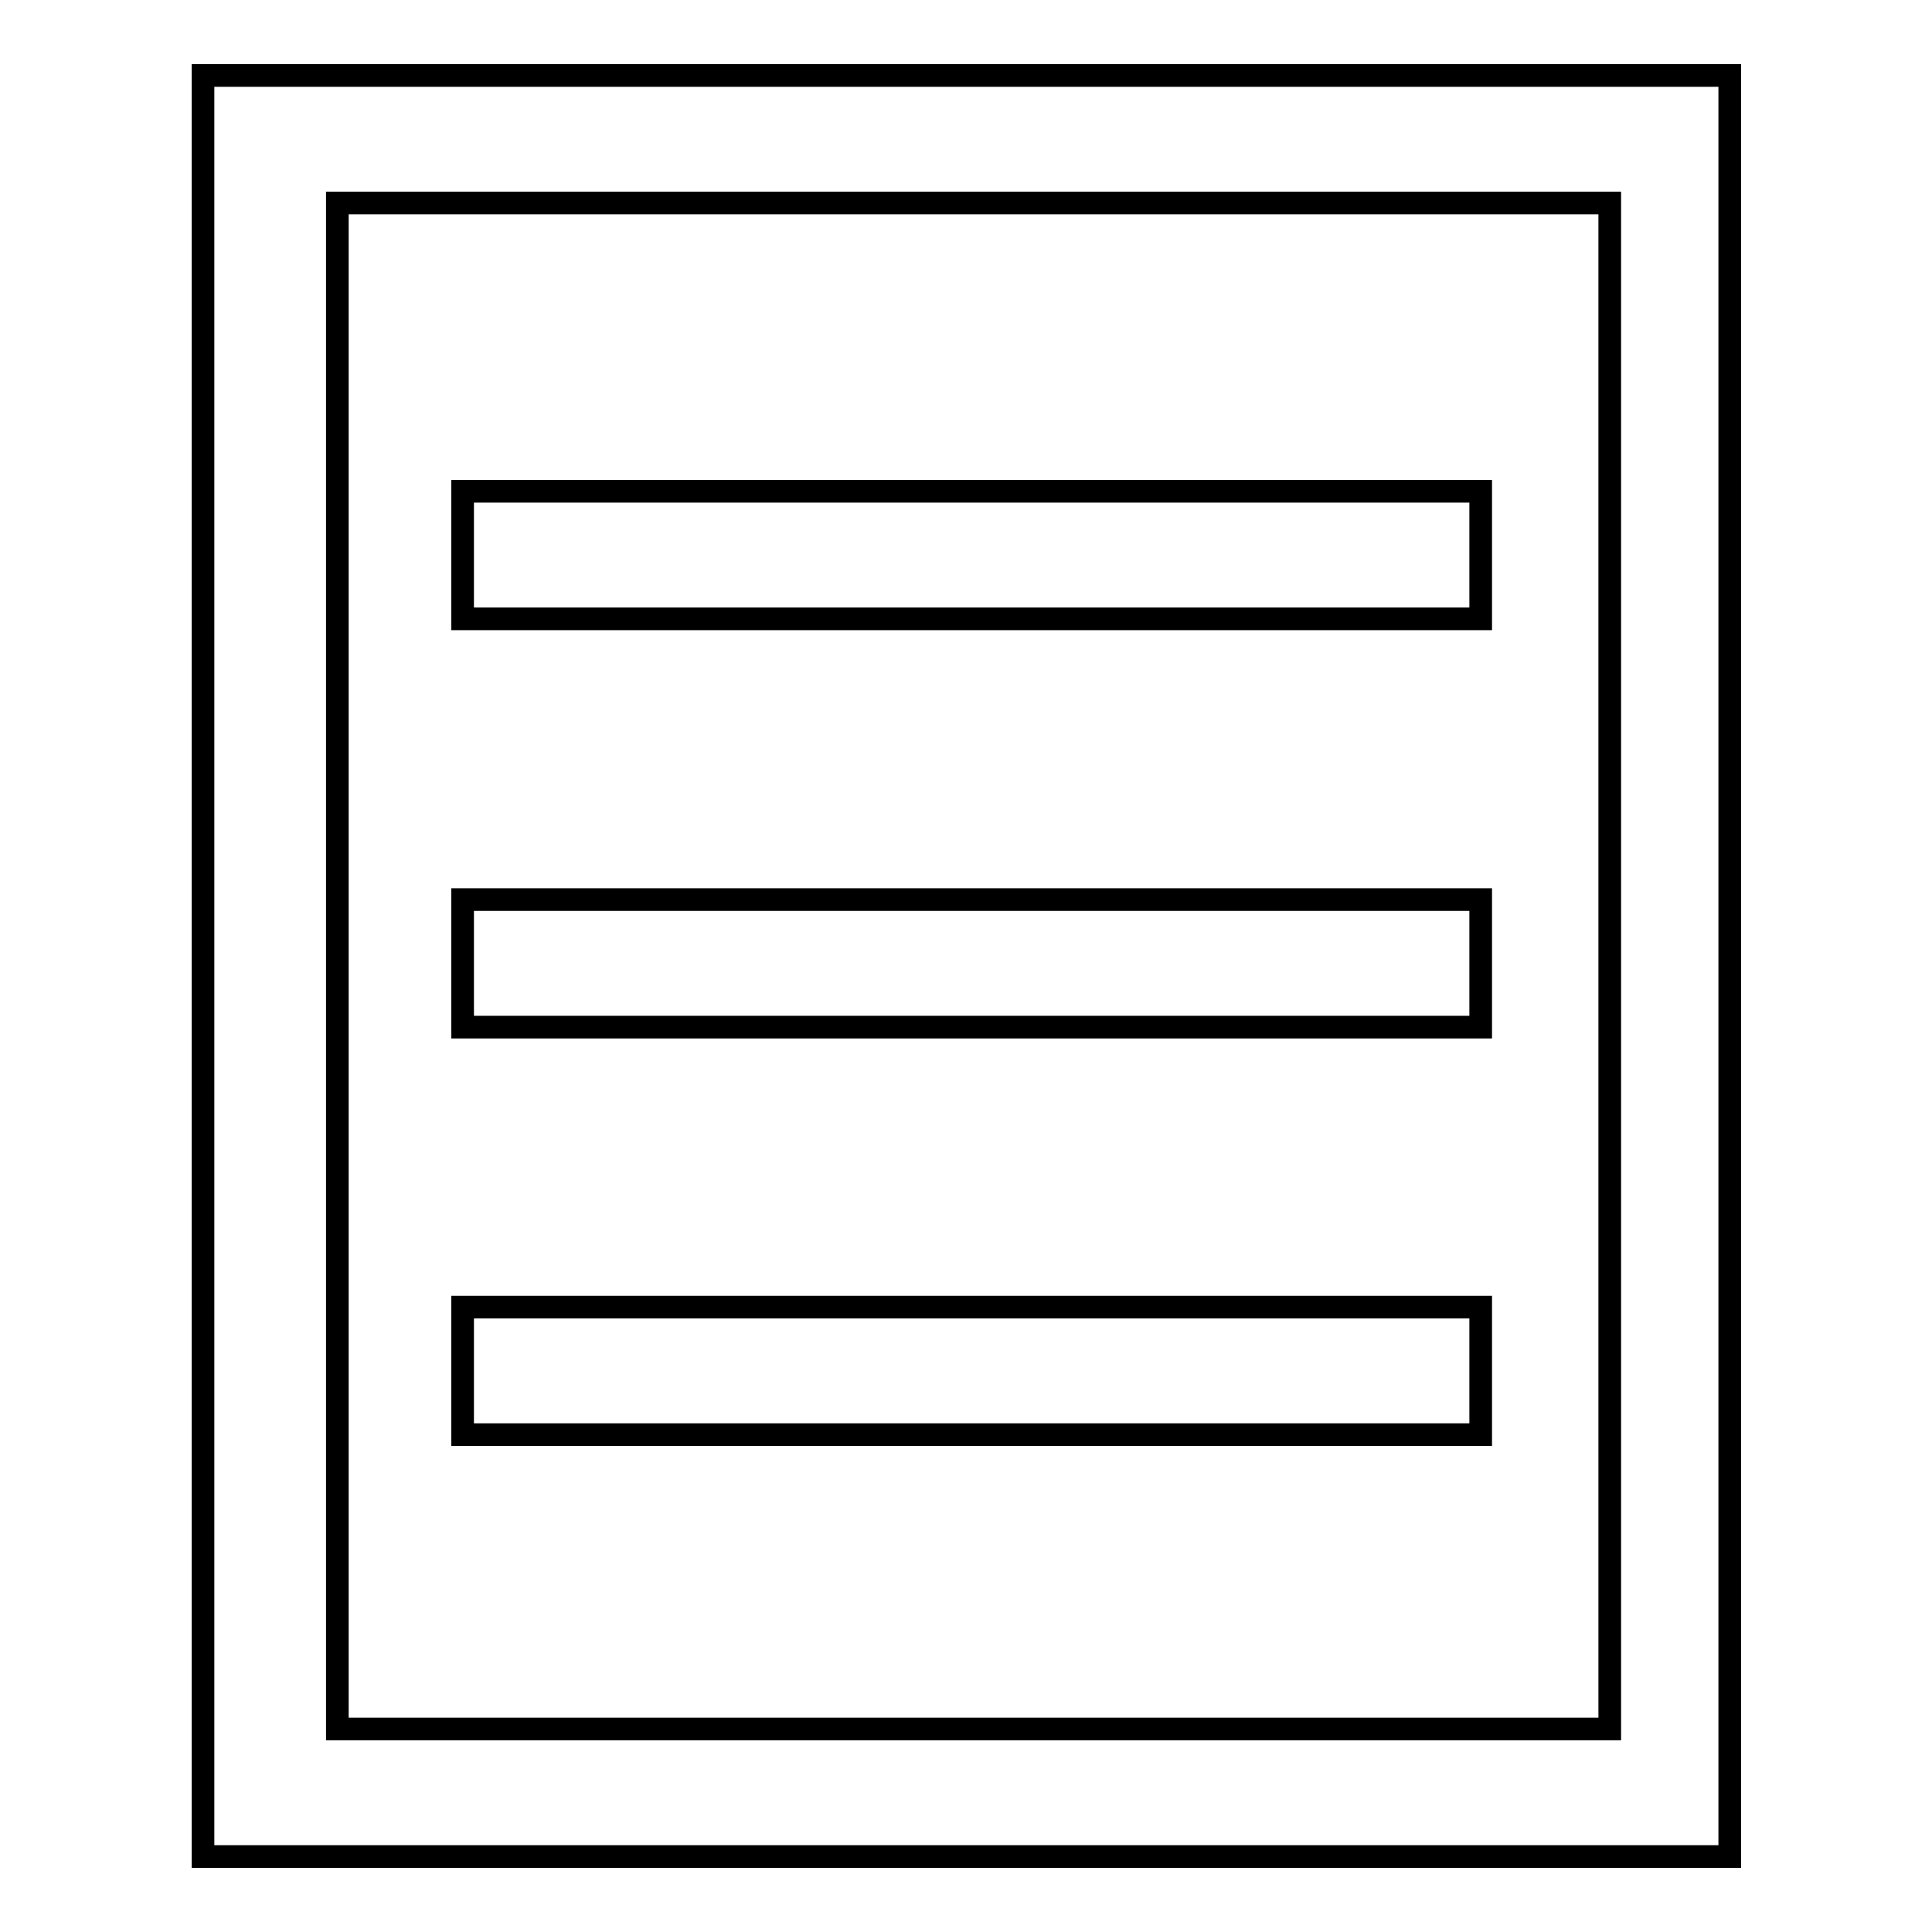
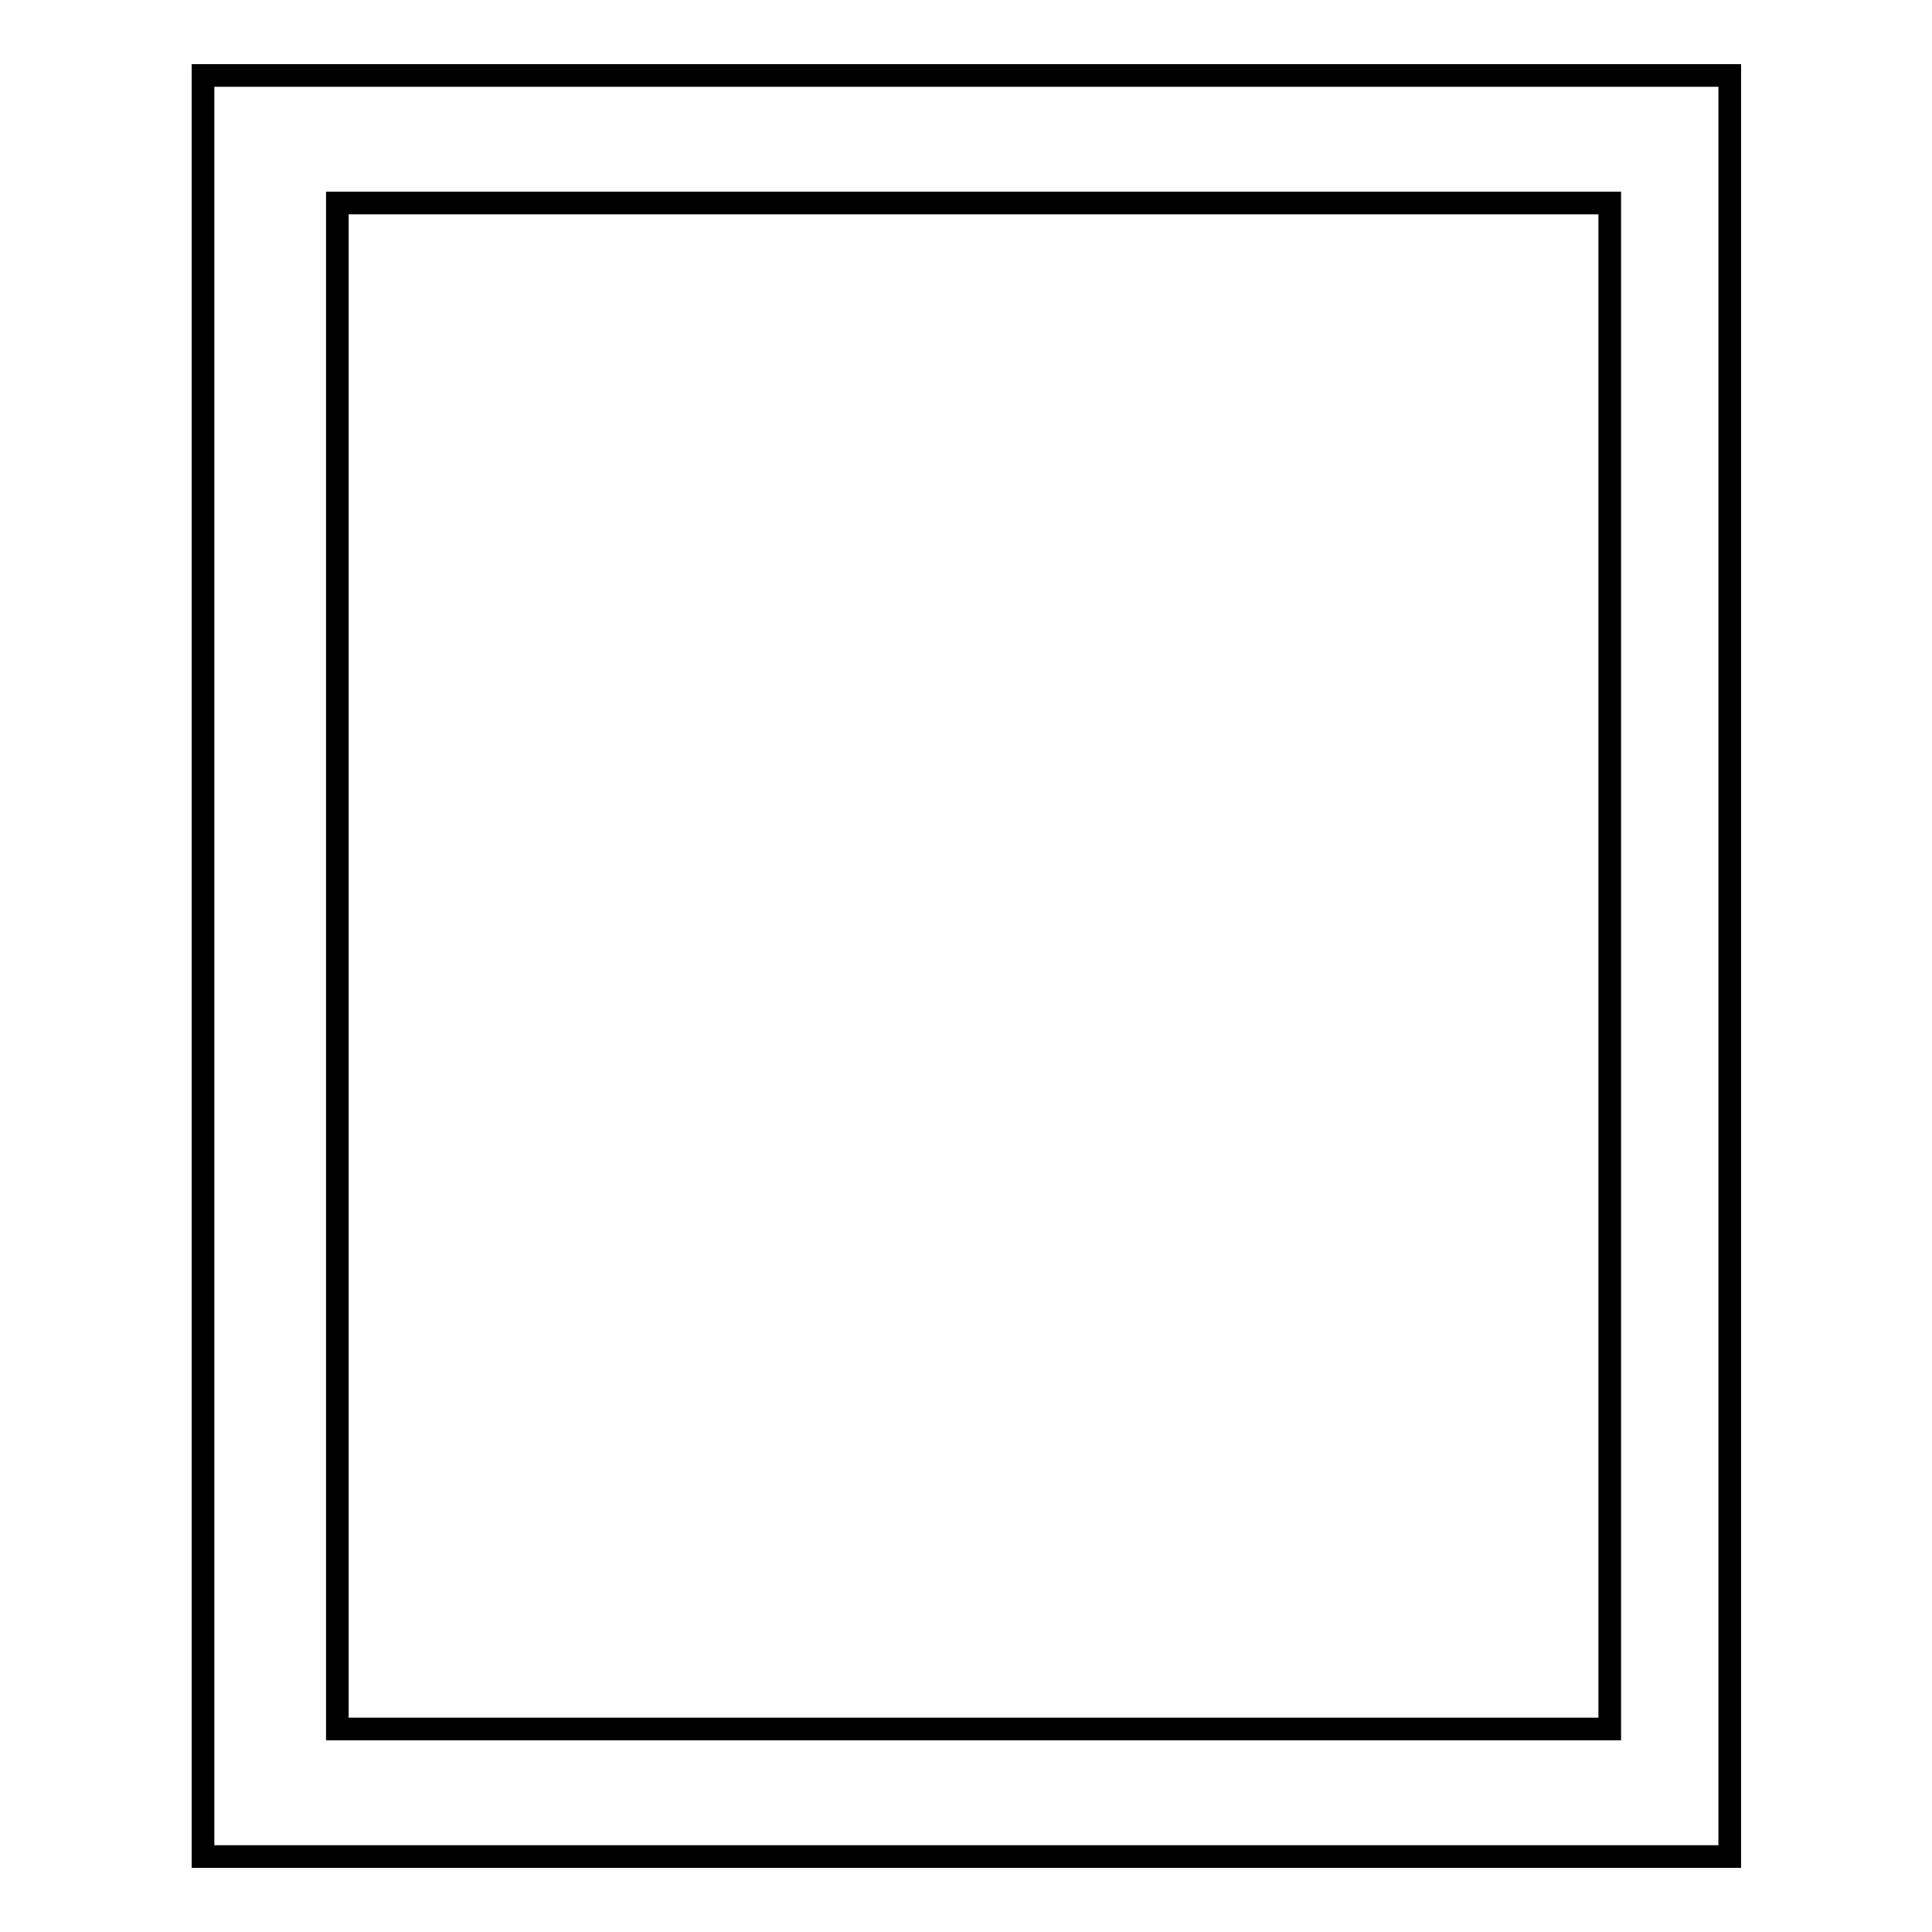
<svg xmlns="http://www.w3.org/2000/svg" version="1.1" x="0px" y="0px" viewBox="0 0 256 256" enable-background="new 0 0 256 256" xml:space="preserve">
  <g>
    <g>
      <path stroke-width="3" fill-opacity="0" stroke="#000000" d="M26.9,10v236h202.3V10H26.9z M213.3,229.1H44.7V26.9h168.6V229.1z" />
-       <path stroke-width="3" fill-opacity="0" stroke="#000000" d="M61.3,65.1h134.9V82H61.3V65.1z" />
-       <path stroke-width="3" fill-opacity="0" stroke="#000000" d="M61.3,119.2h134.9v16.9H61.3V119.2z" />
-       <path stroke-width="3" fill-opacity="0" stroke="#000000" d="M61.3,173.2h134.9v16.9H61.3V173.2z" />
    </g>
  </g>
</svg>